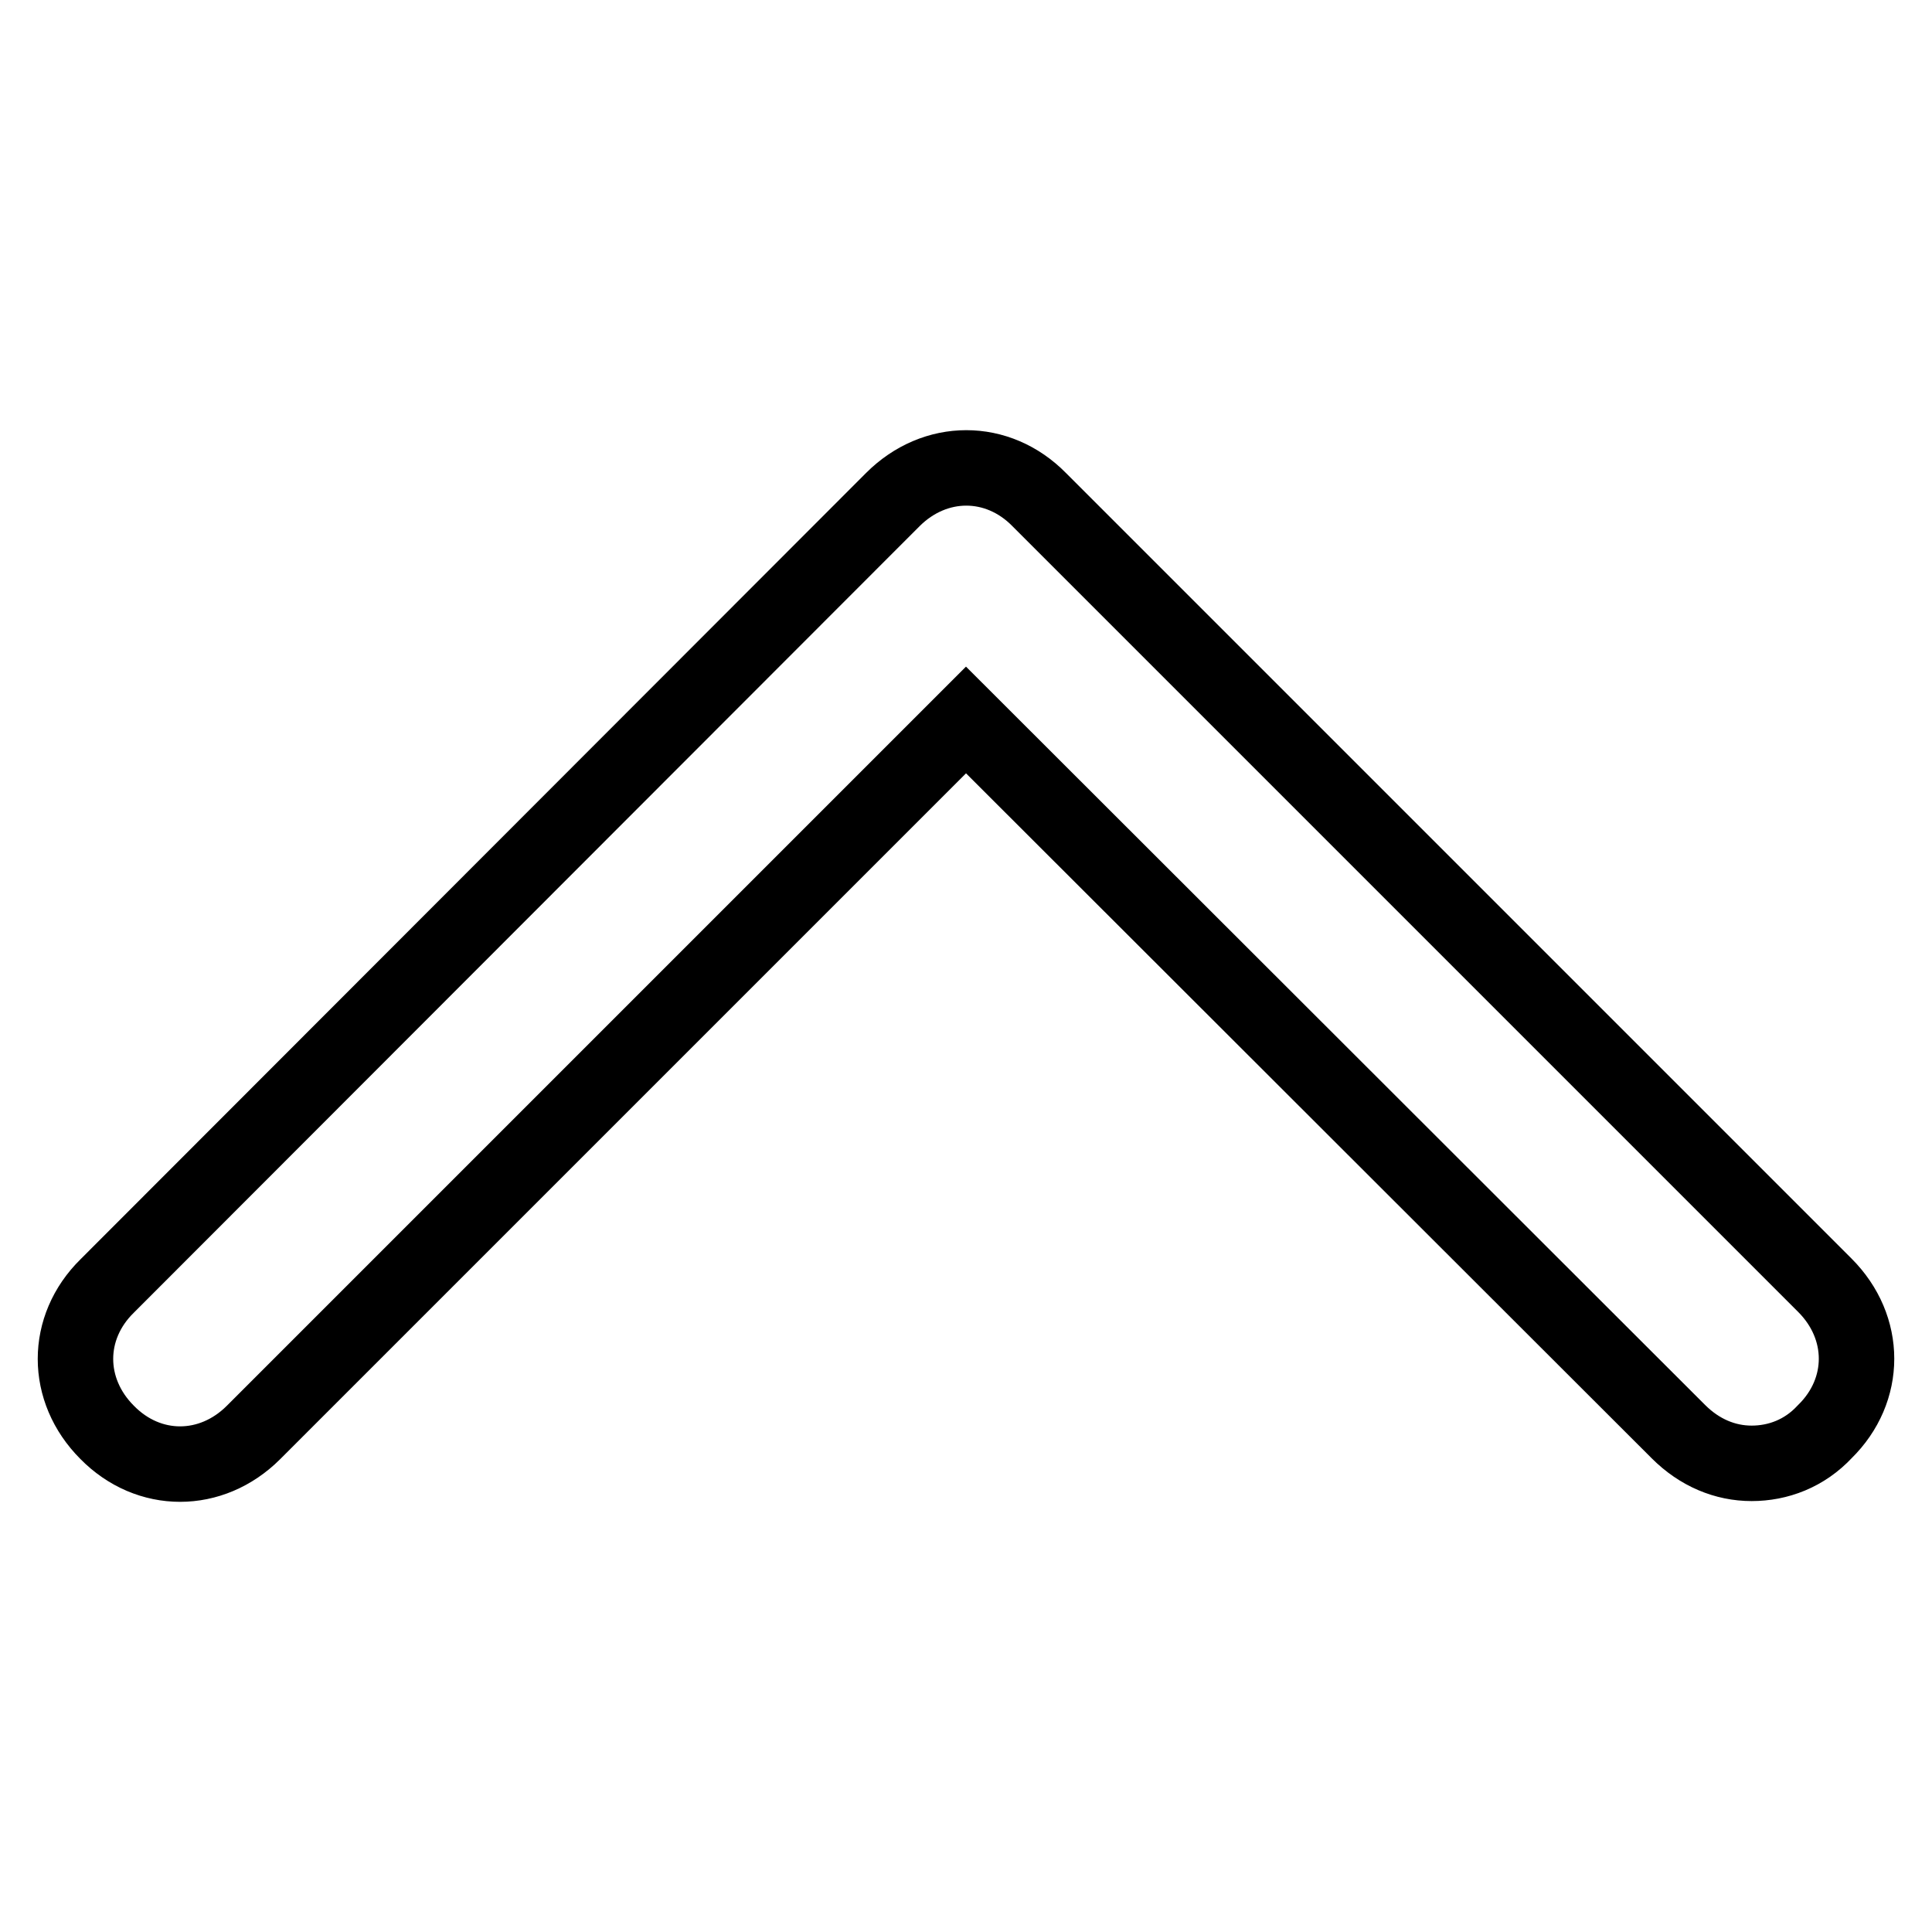
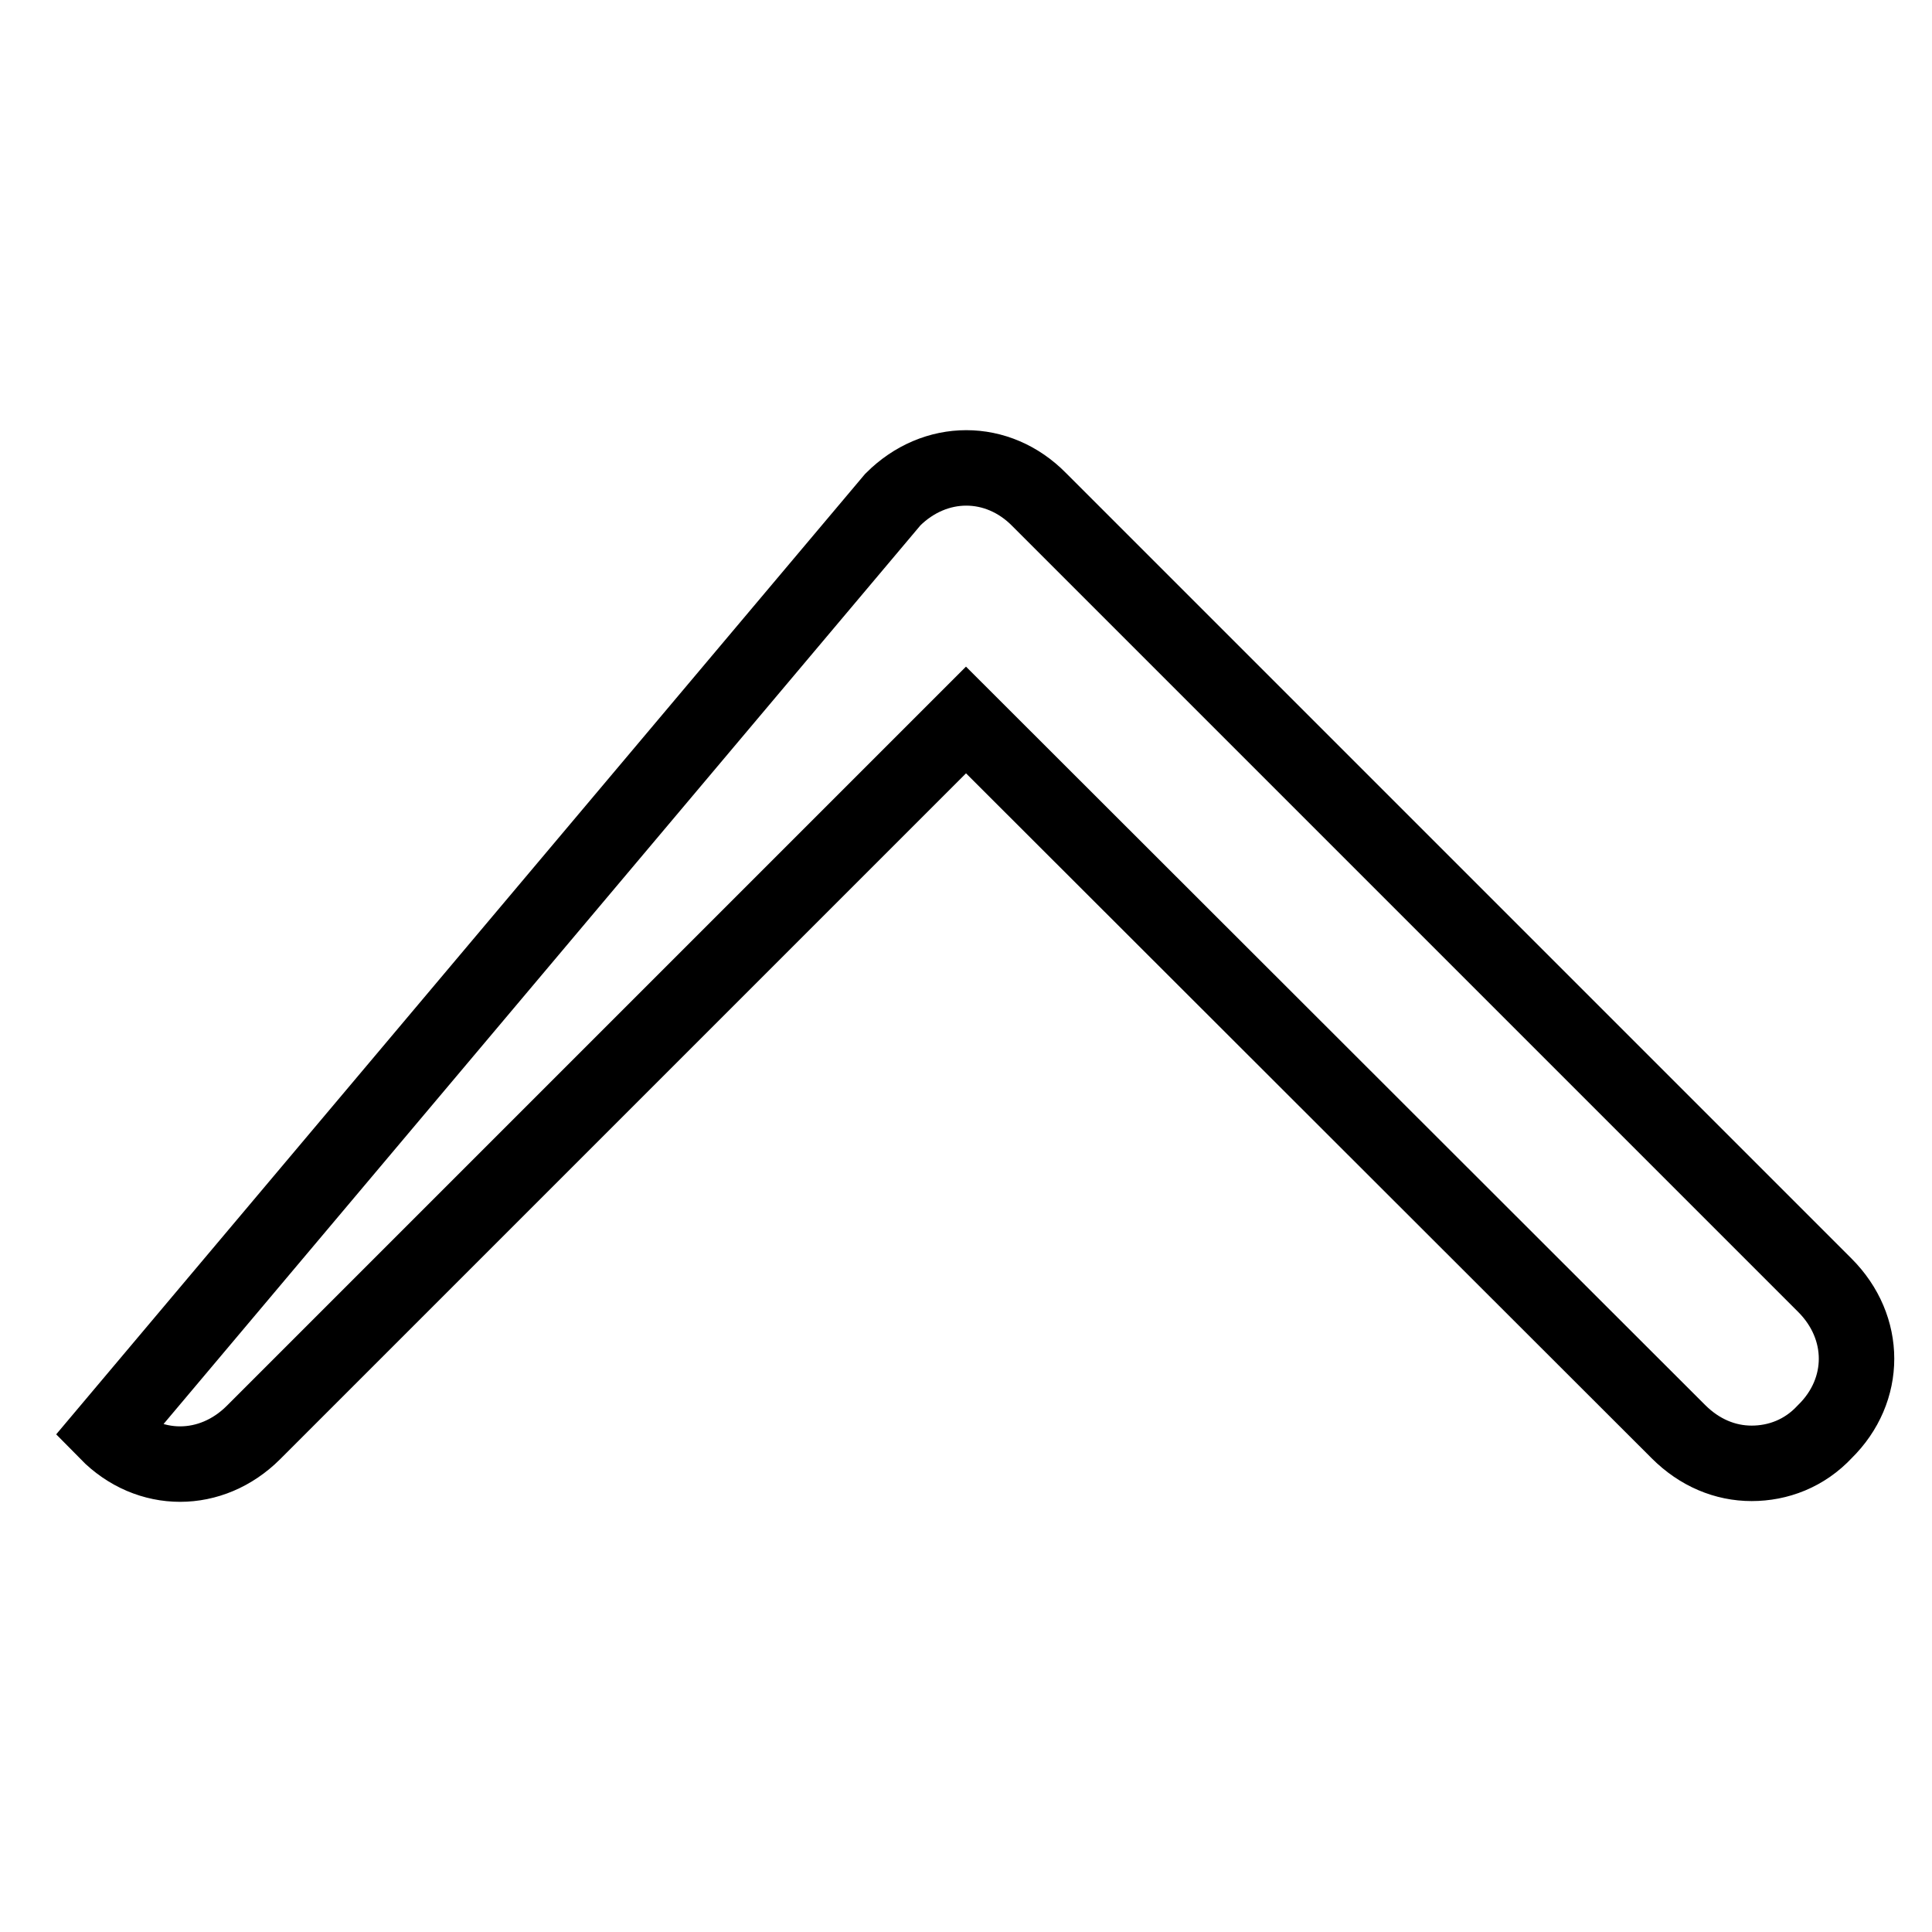
<svg xmlns="http://www.w3.org/2000/svg" version="1.1" x="0px" y="0px" viewBox="0 0 256 256" enable-background="new 0 0 256 256" xml:space="preserve">
  <g>
-     <path stroke-width="10" fill-opacity="0" stroke="#000000" d="M232.1,193.9c-3.5,0-6.9-1.4-9.7-4.2L128,95.4l-94.4,94.4c-5.6,5.6-13.9,5.6-19.4,0 c-5.6-5.6-5.6-13.9,0-19.4L118.3,66.2c5.6-5.6,13.9-5.6,19.4,0l104.1,104.1c5.6,5.6,5.6,13.9,0,19.4 C239.1,192.6,235.6,193.9,232.1,193.9L232.1,193.9z" />
+     <path stroke-width="10" fill-opacity="0" stroke="#000000" d="M232.1,193.9c-3.5,0-6.9-1.4-9.7-4.2L128,95.4l-94.4,94.4c-5.6,5.6-13.9,5.6-19.4,0 L118.3,66.2c5.6-5.6,13.9-5.6,19.4,0l104.1,104.1c5.6,5.6,5.6,13.9,0,19.4 C239.1,192.6,235.6,193.9,232.1,193.9L232.1,193.9z" />
  </g>
</svg>